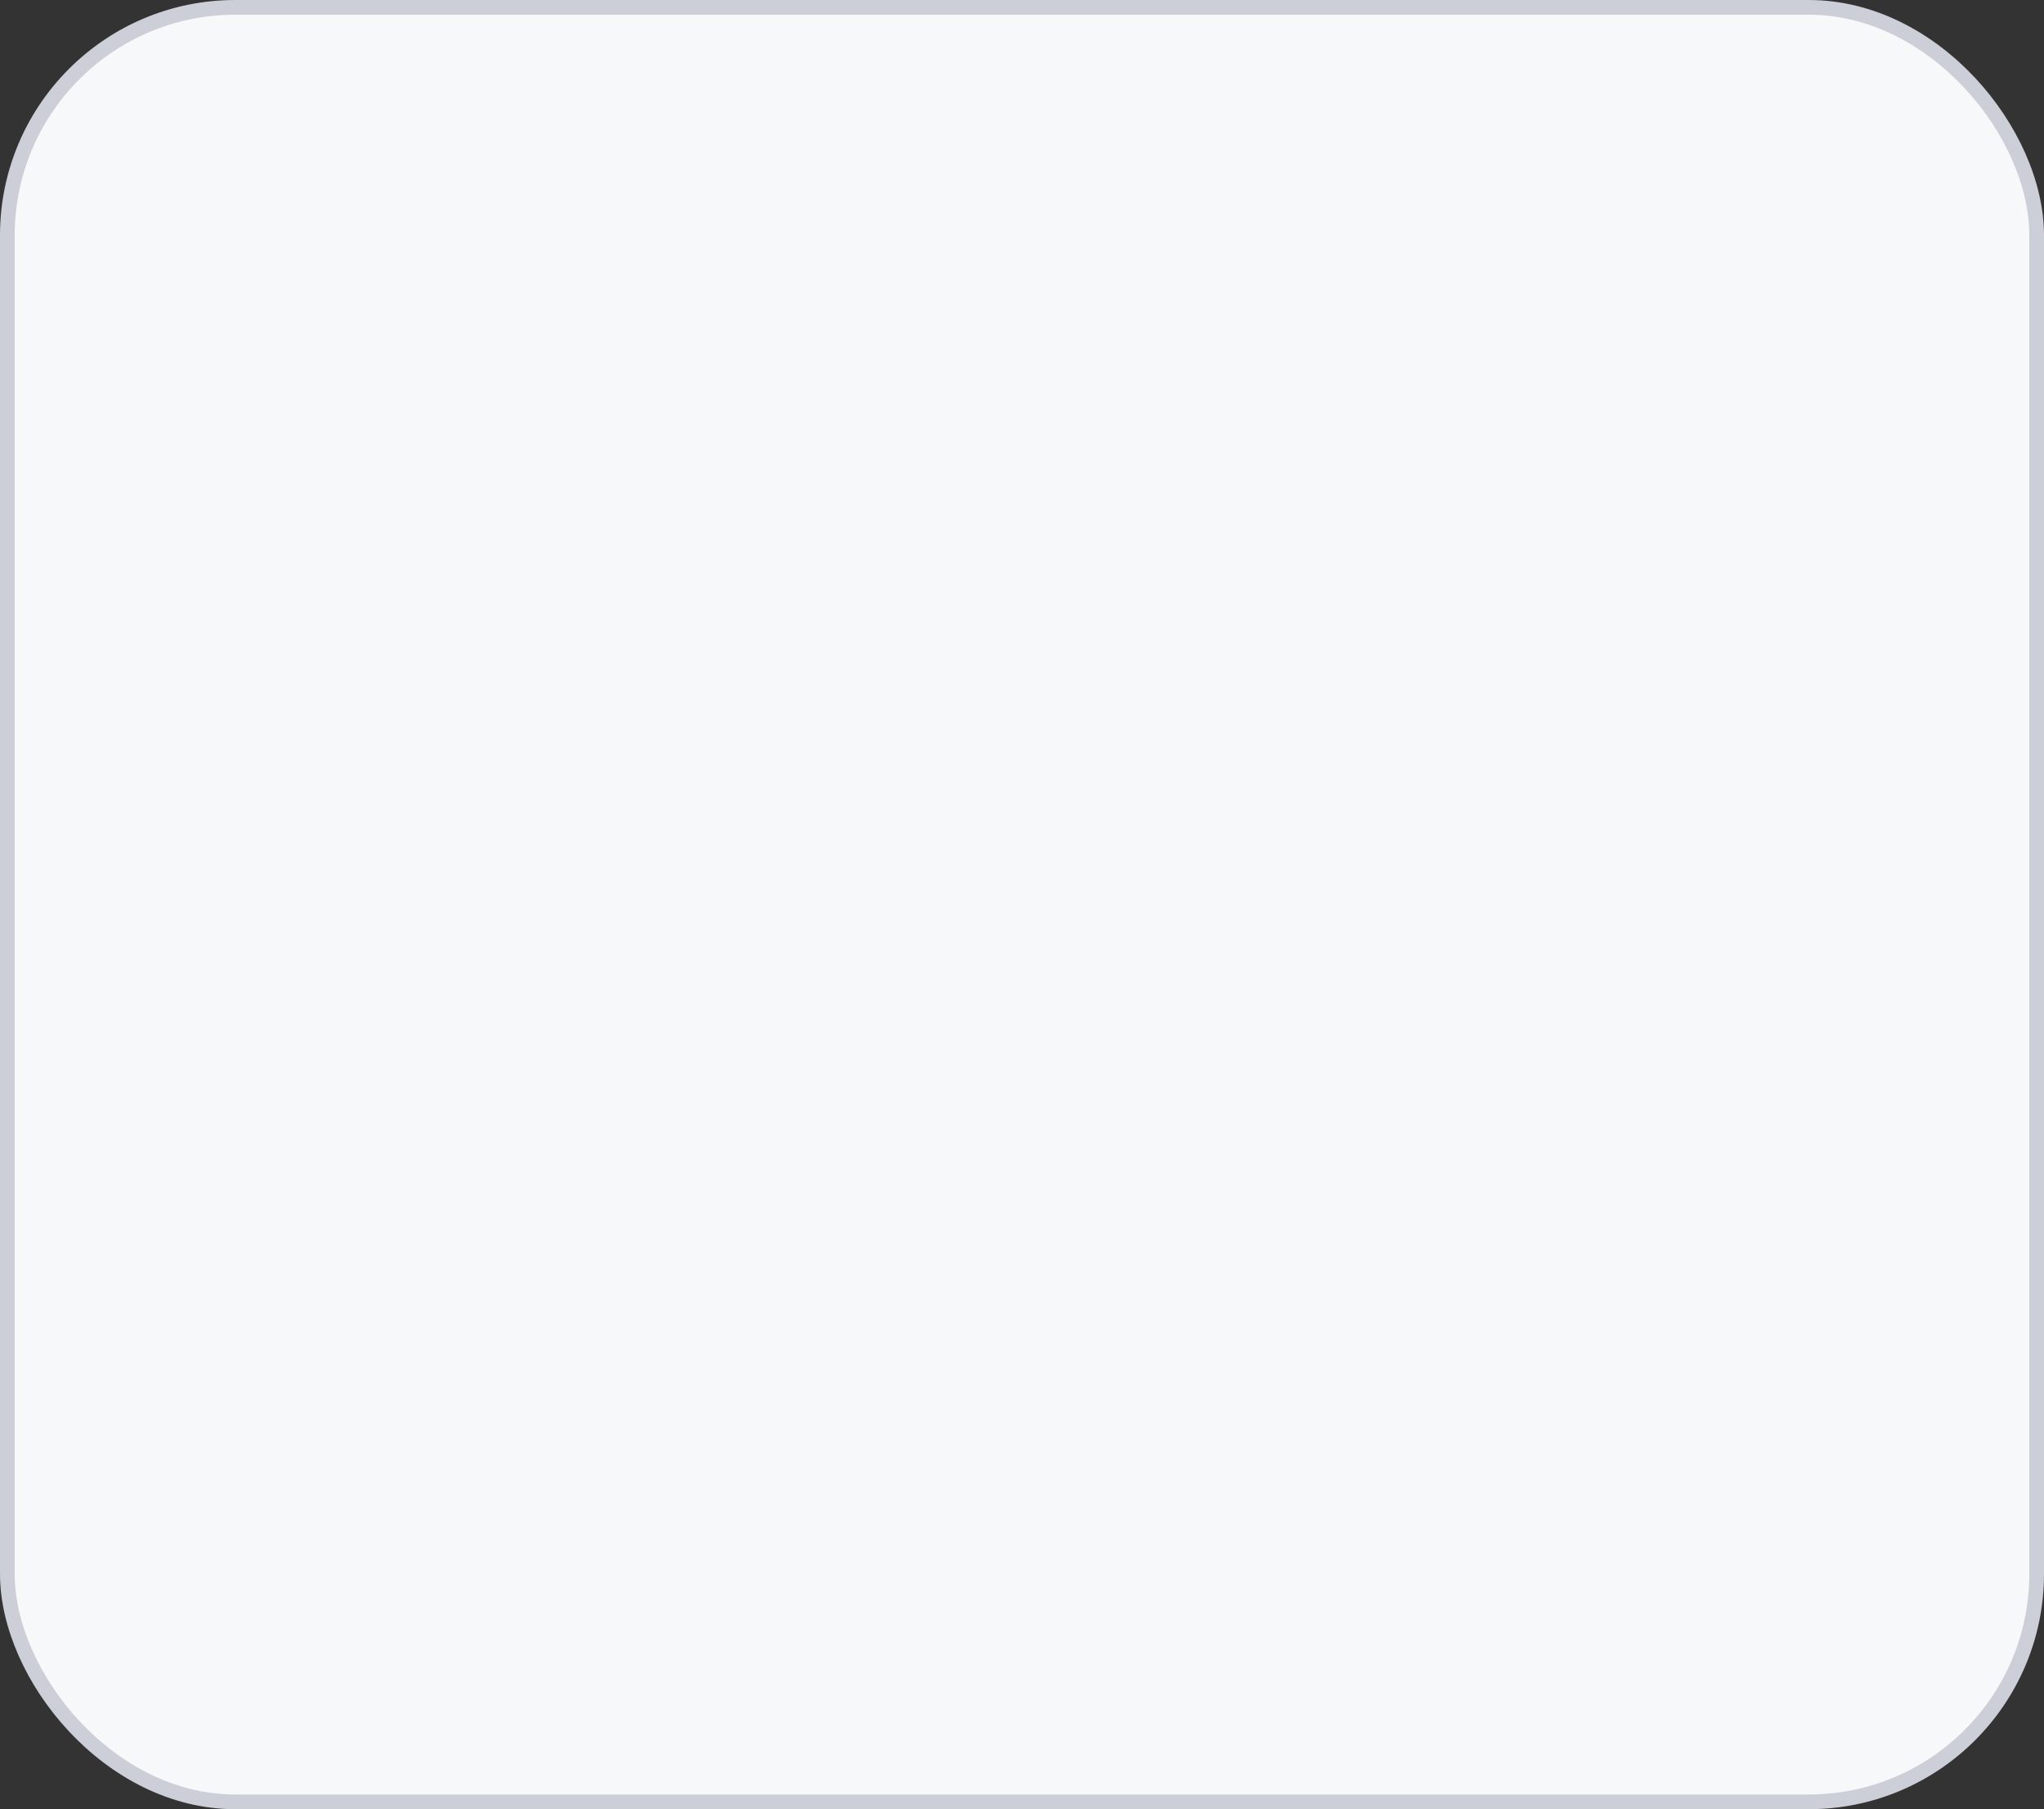
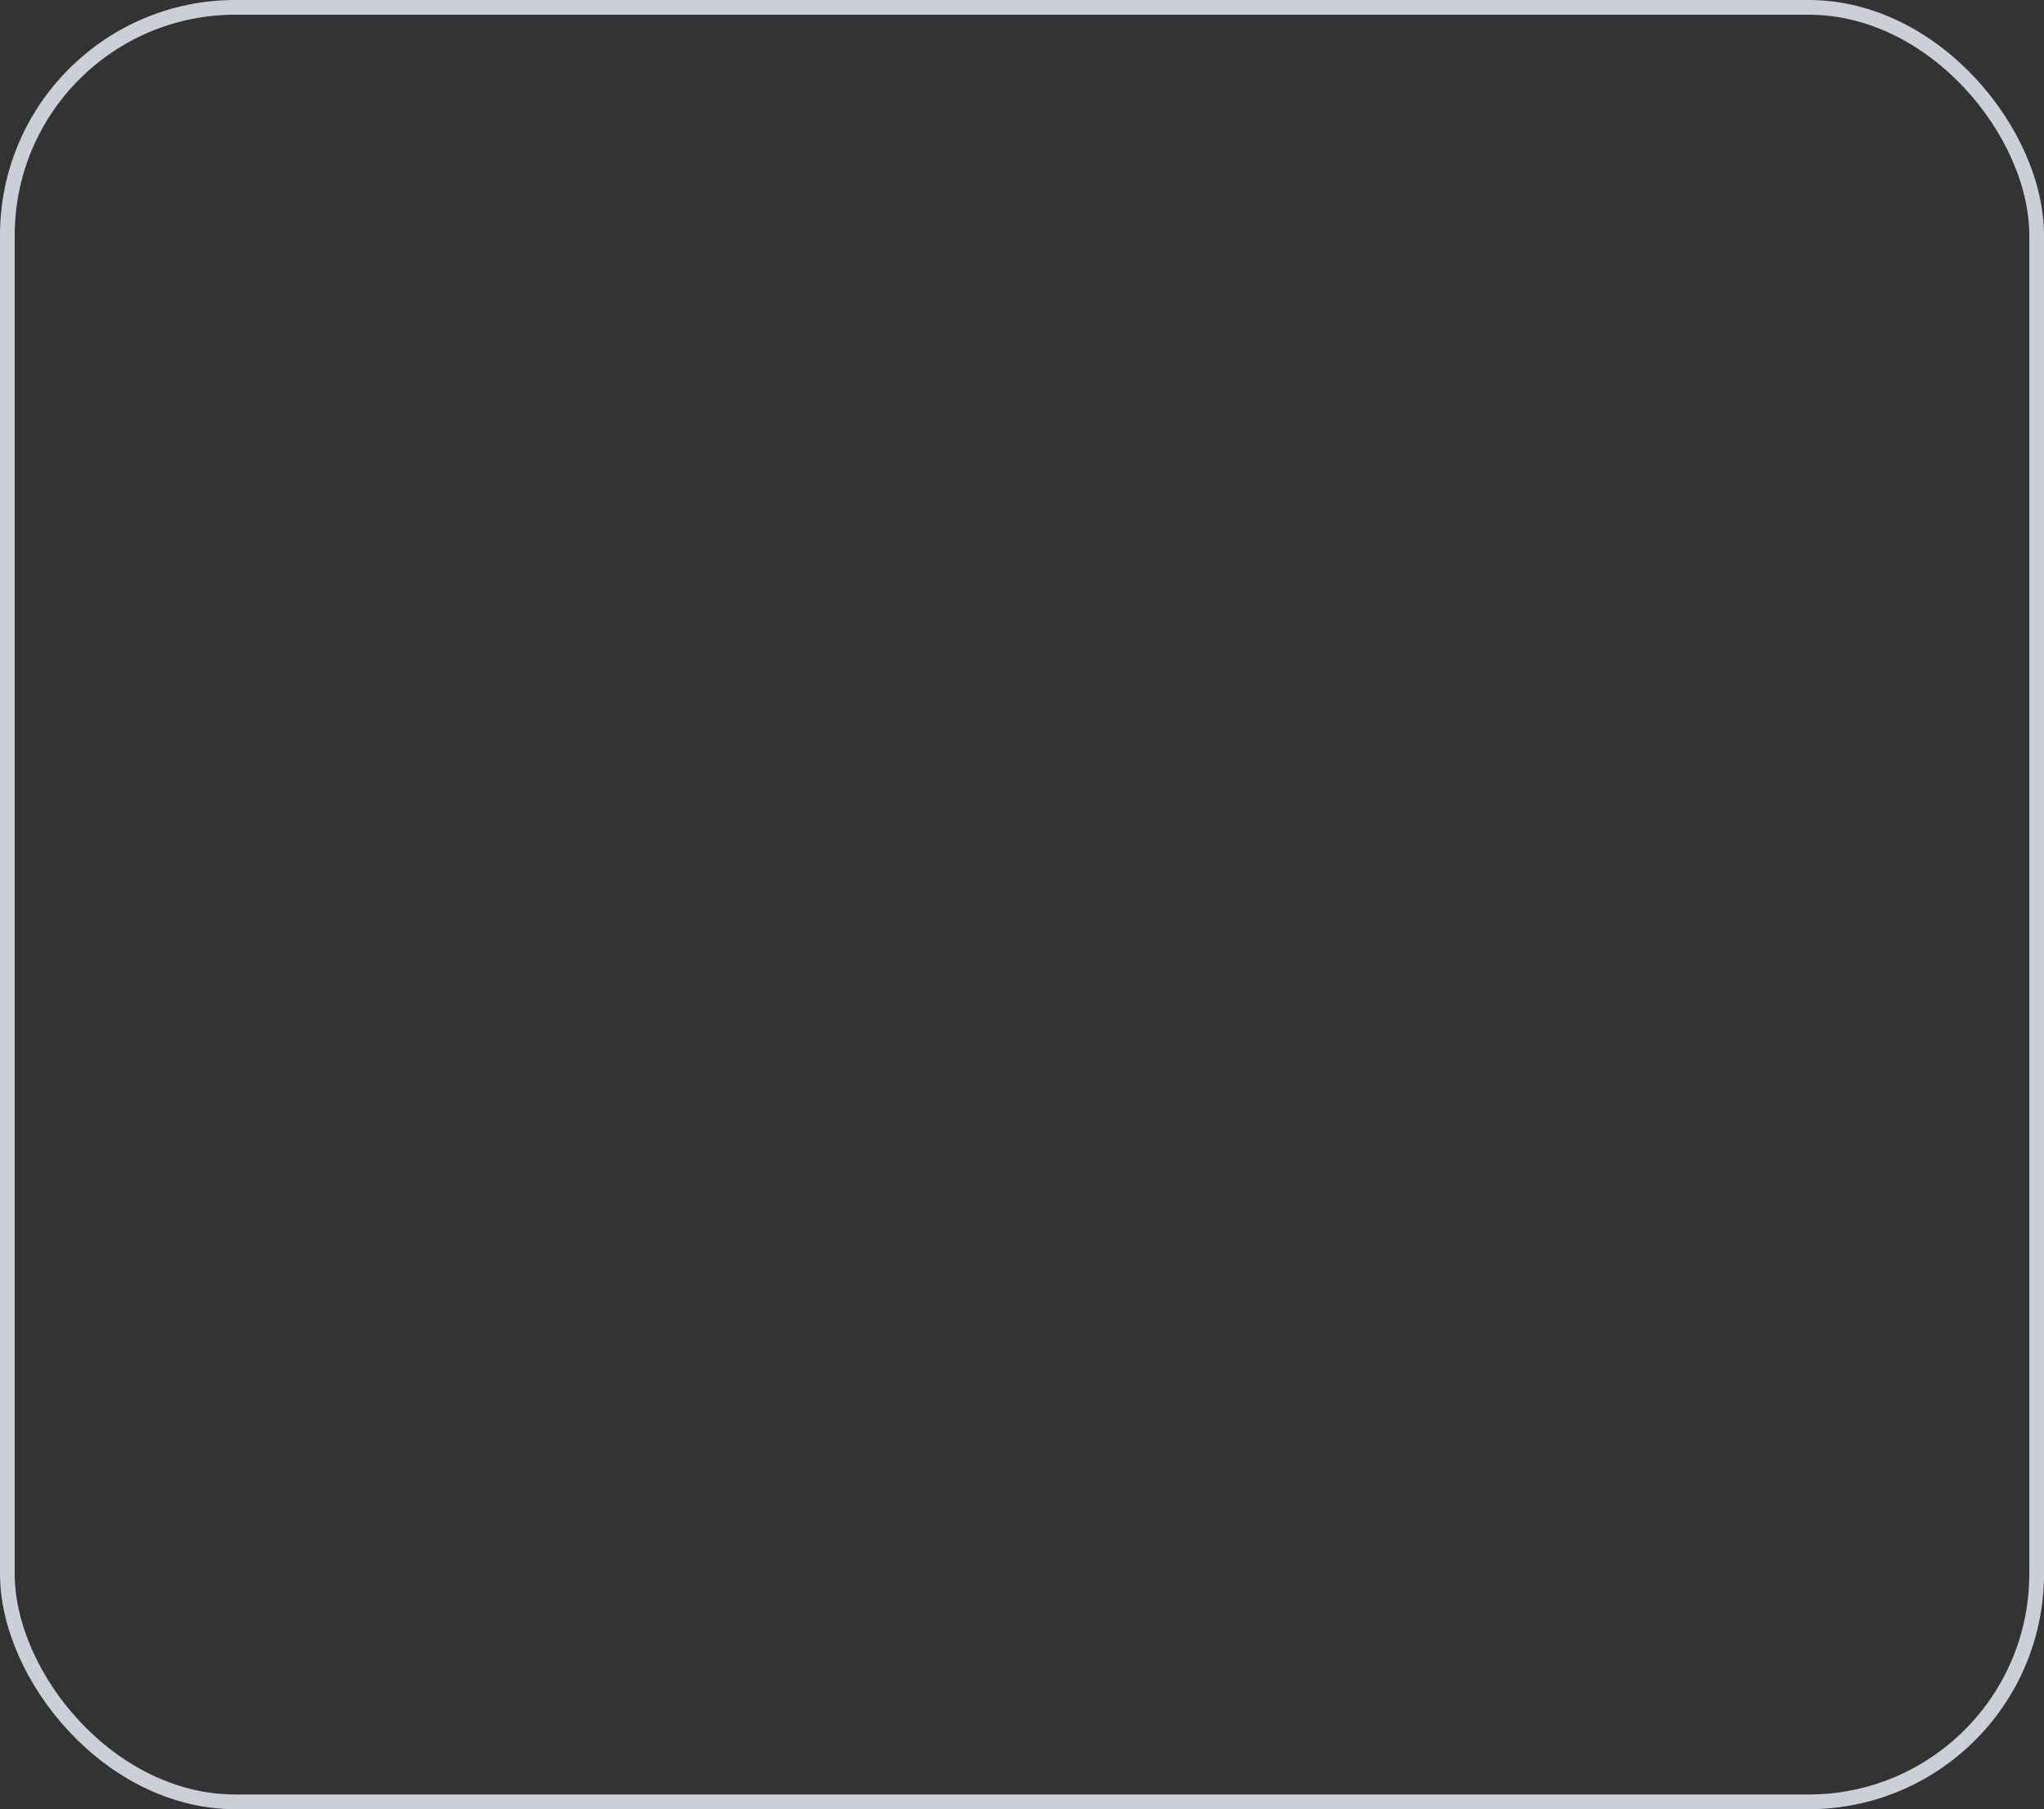
<svg xmlns="http://www.w3.org/2000/svg" width="139" height="123" viewBox="0 0 139 123" fill="none">
  <rect x="0" y="0" width="139" height="123" fill="#333333" stroke="none" />
-   <rect x="0.5" y="0.5" width="138" height="122" rx="15.5" fill="#F7F8FA" />
  <rect x="0.5" y="0.5" width="138" height="122" rx="15.5" stroke="#CCCFD7" />
</svg>